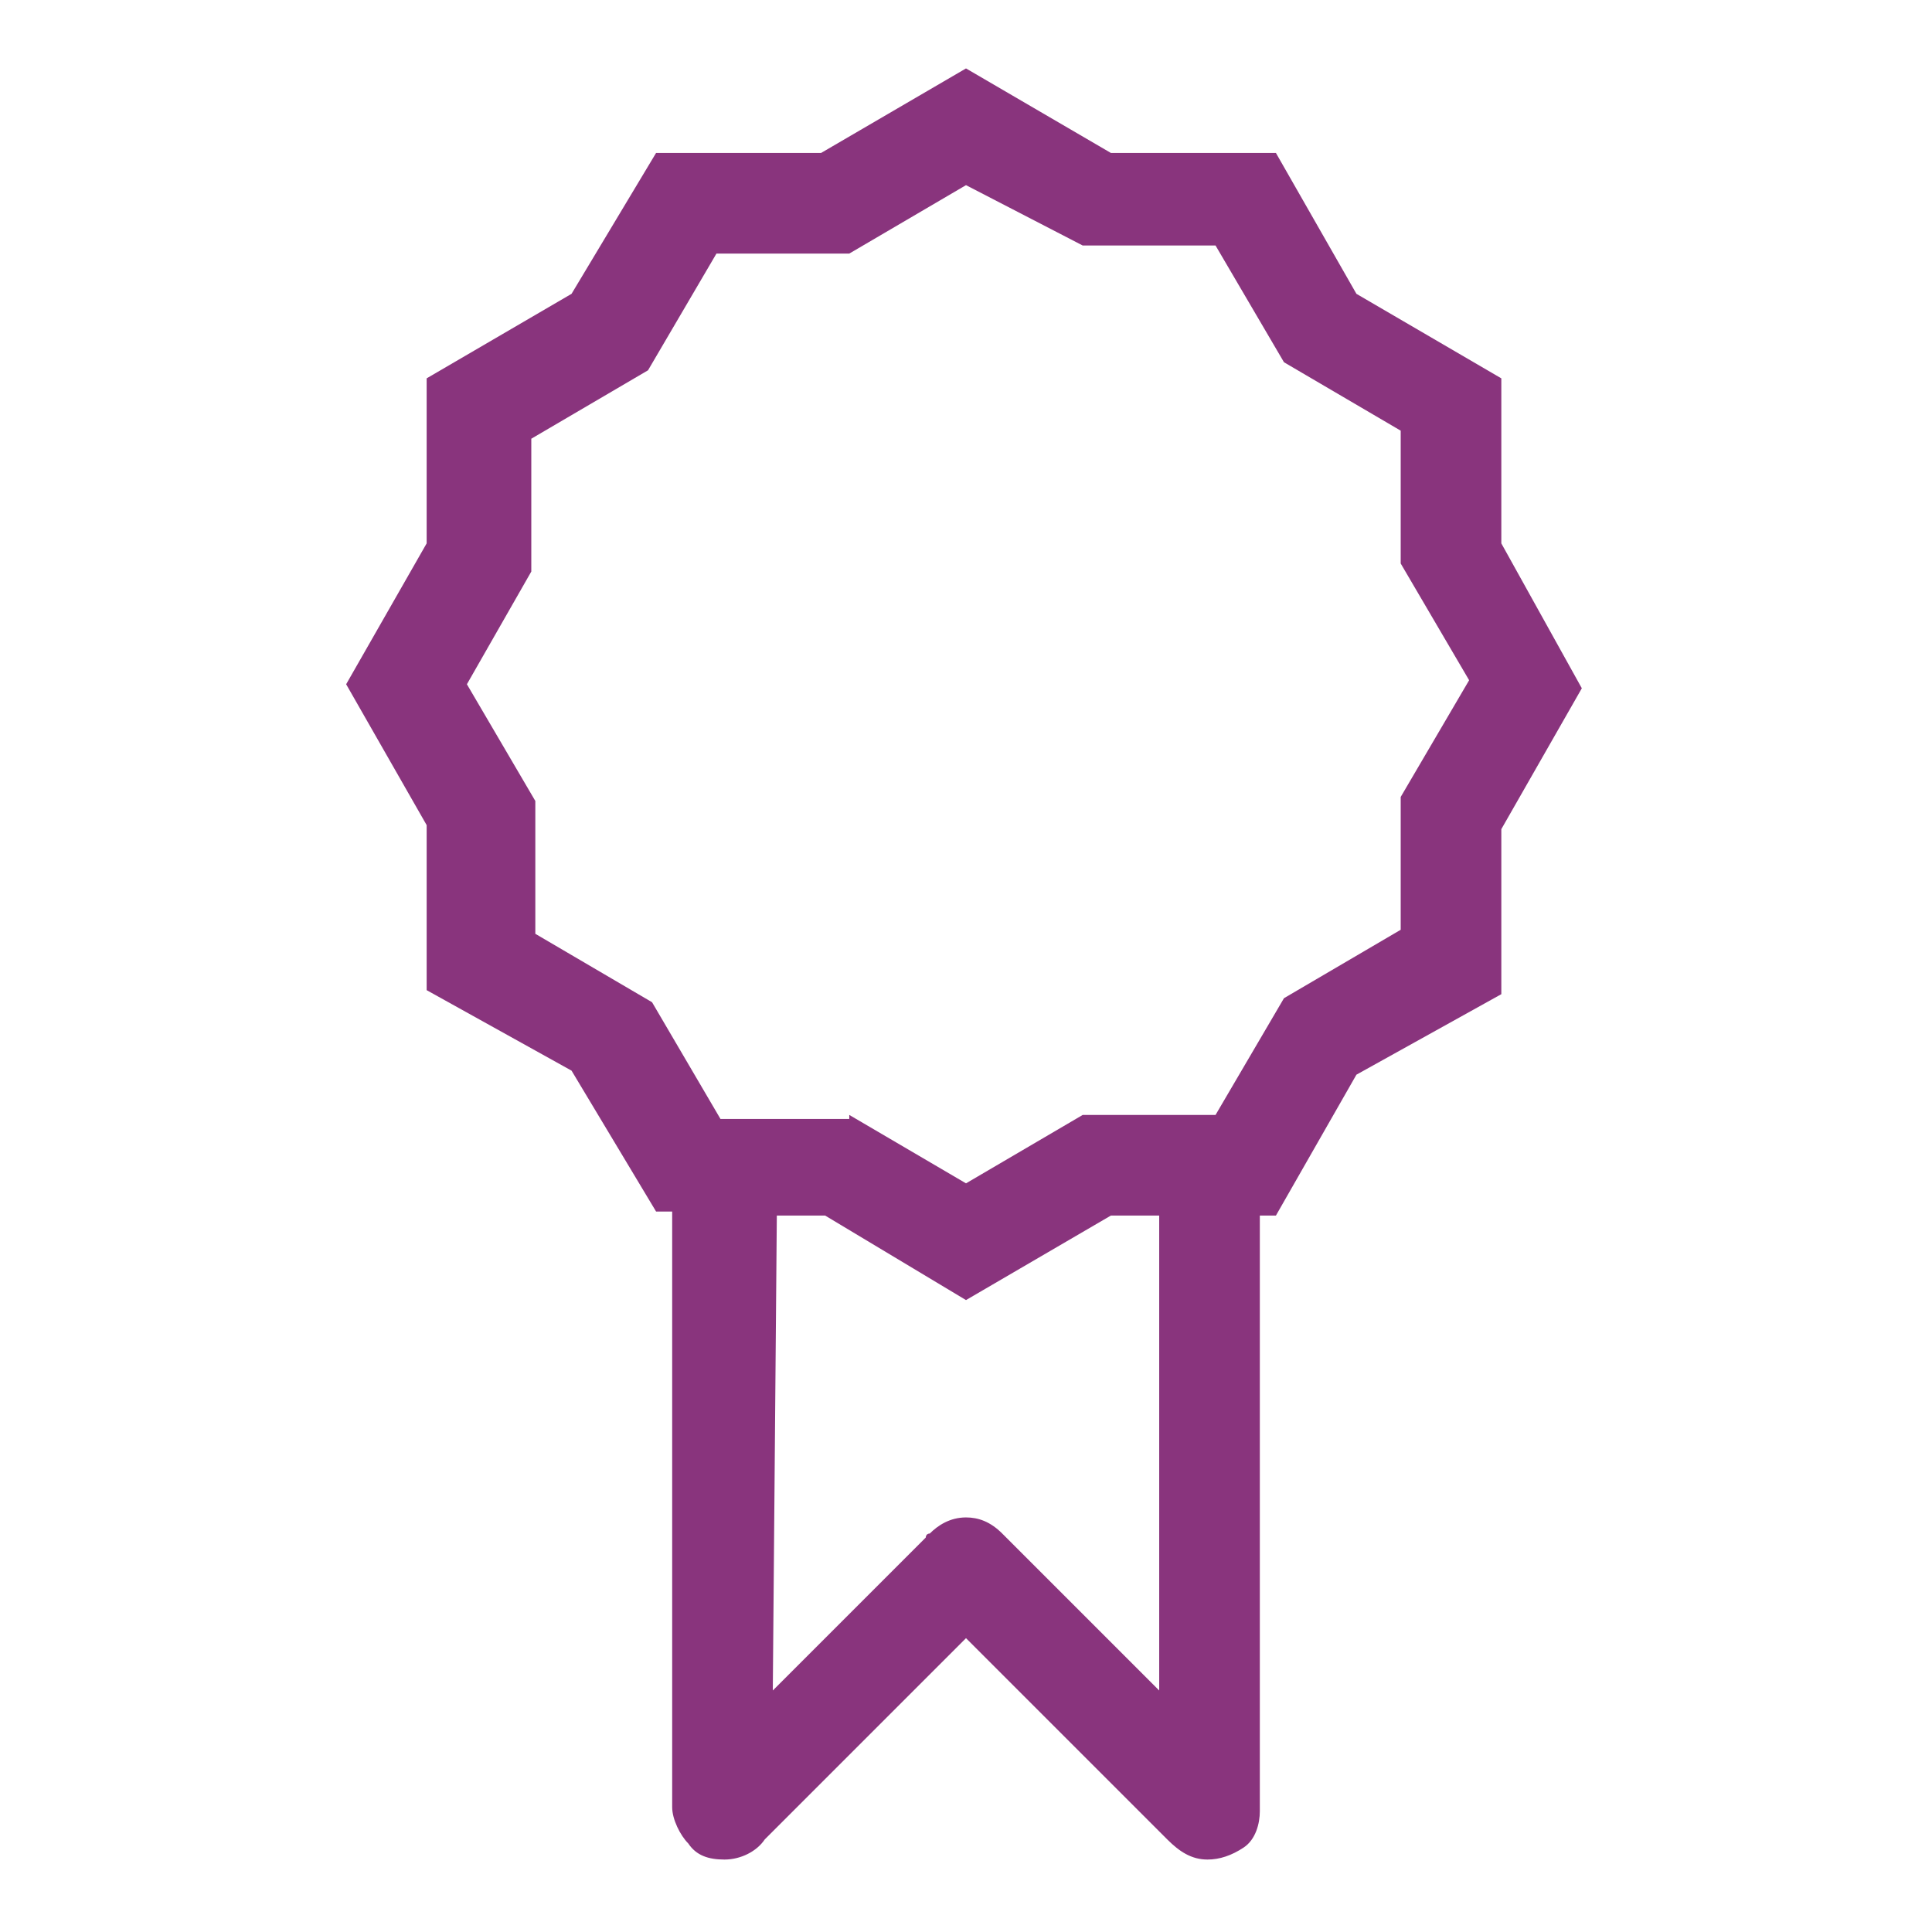
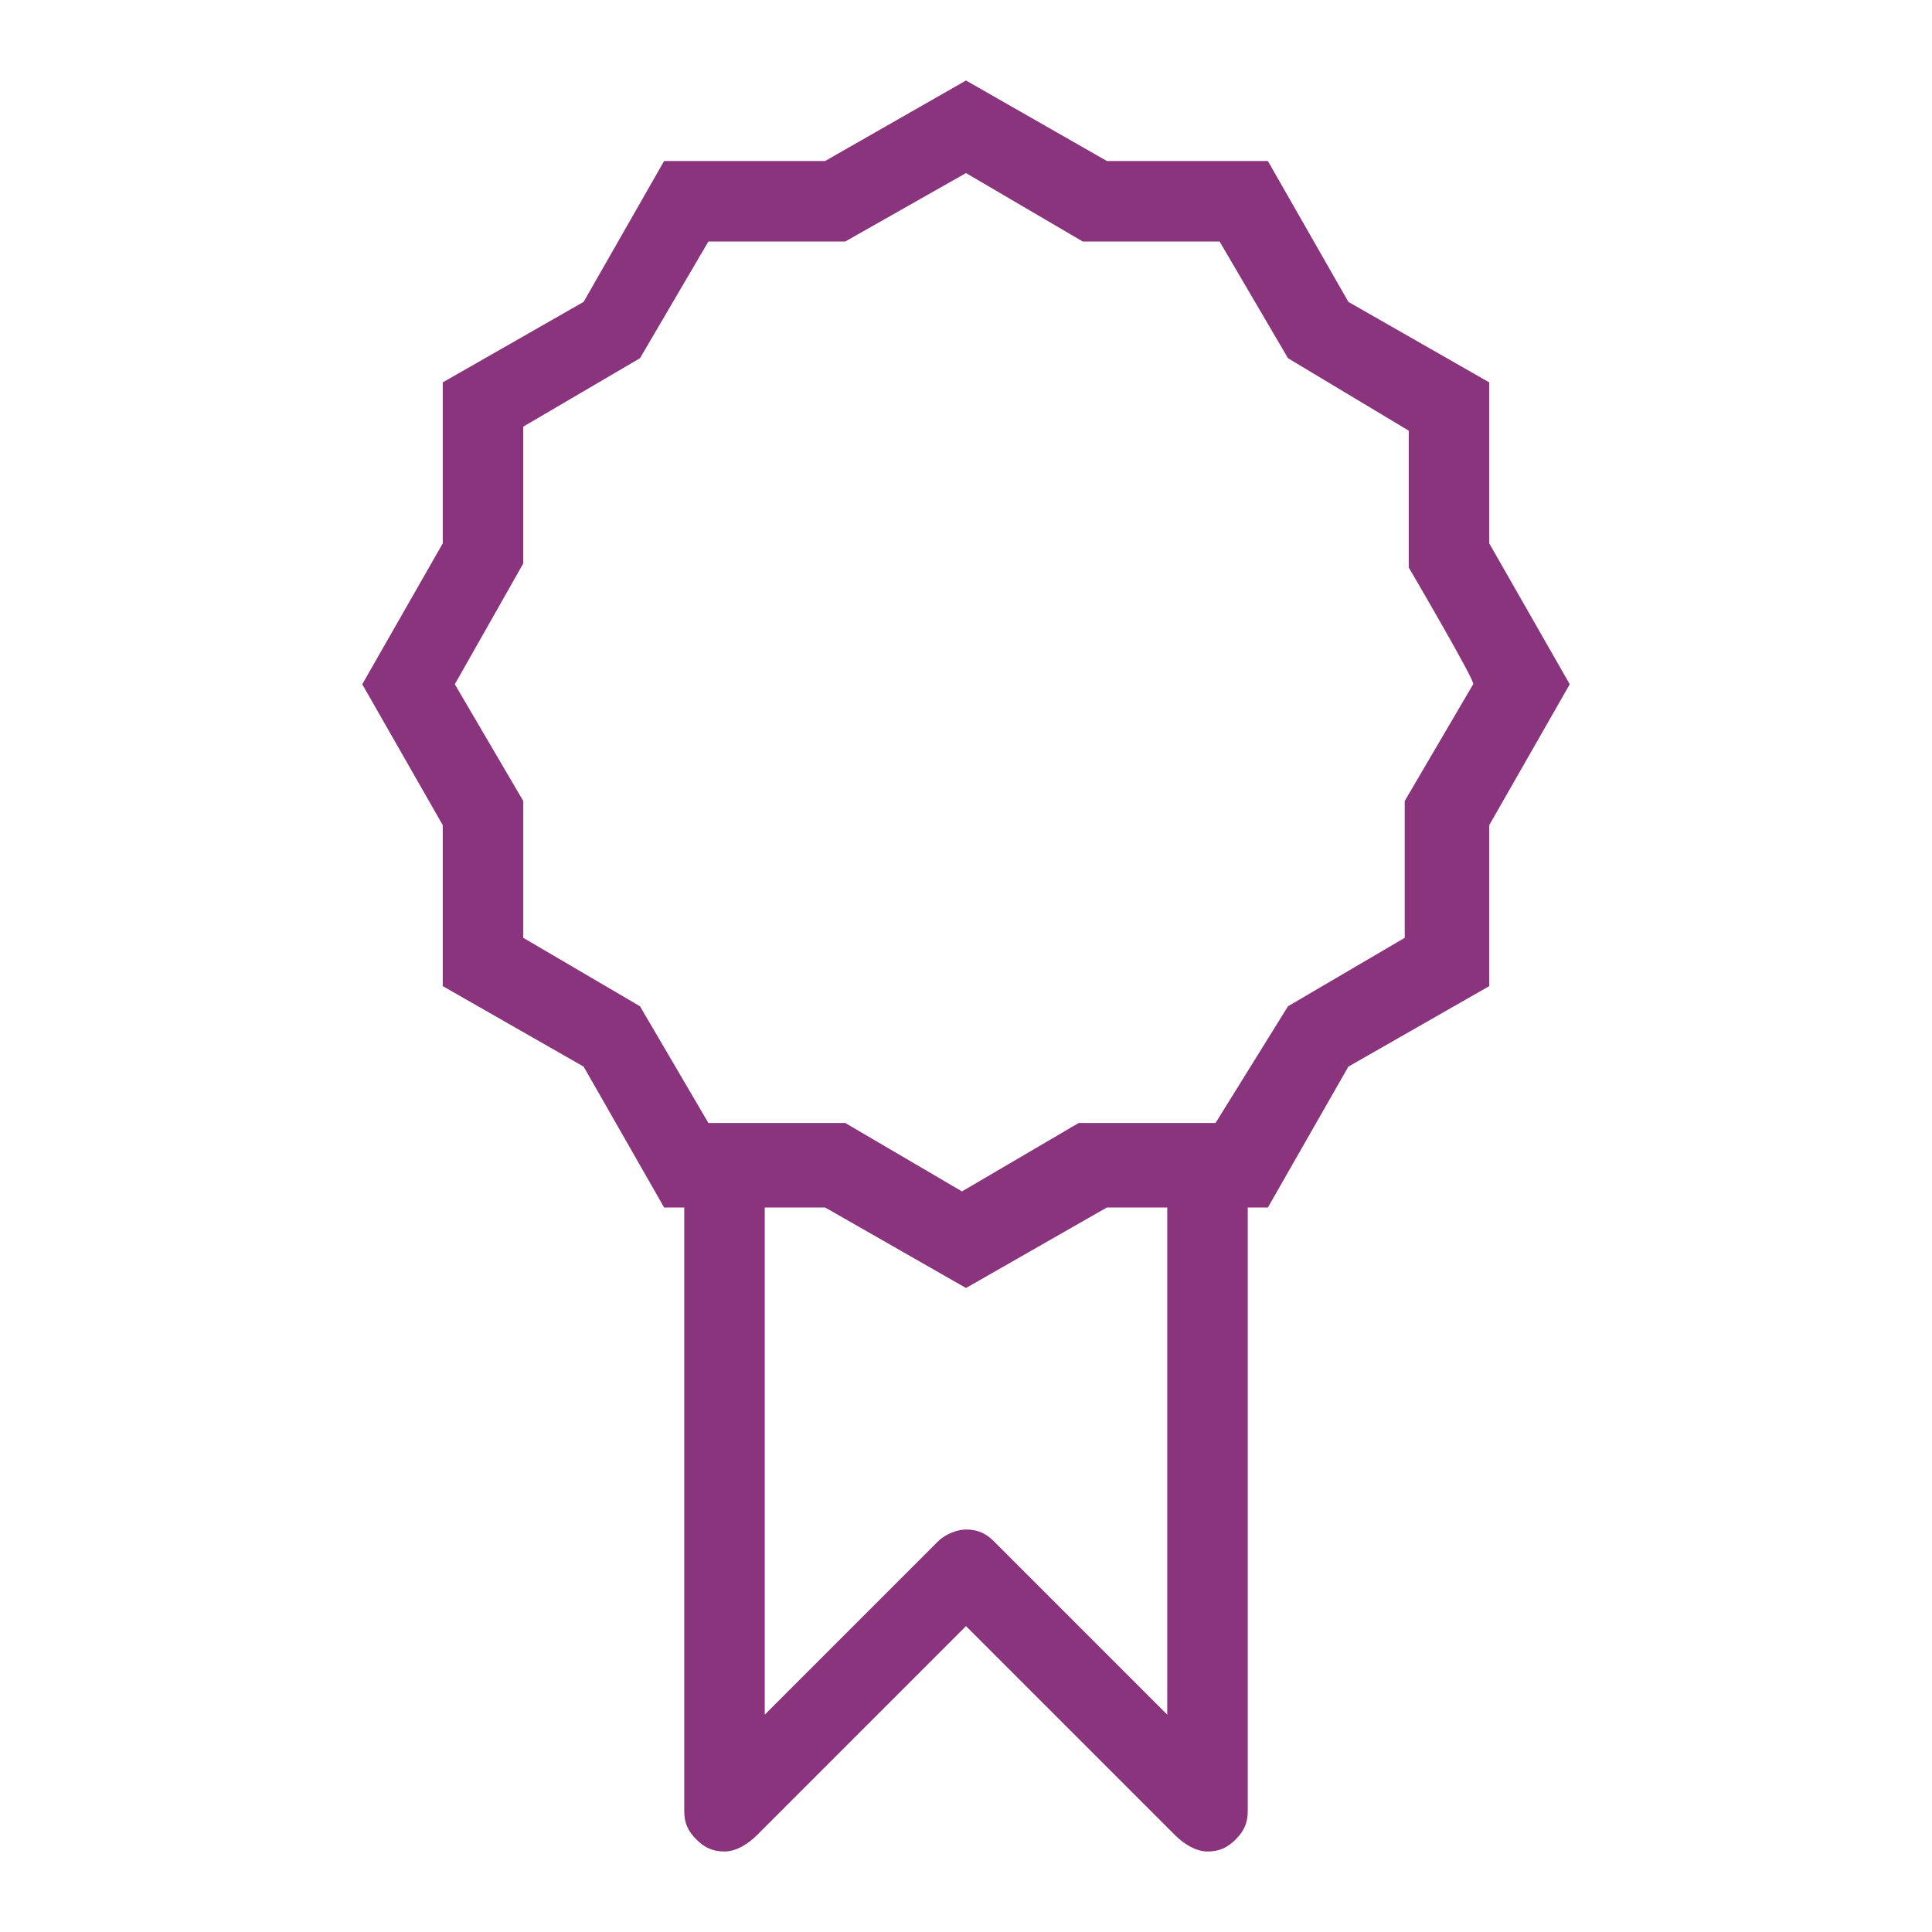
<svg xmlns="http://www.w3.org/2000/svg" id="Livello_1" x="0px" y="0px" viewBox="0 0 48 48" style="enable-background:new 0 0 48 48;" xml:space="preserve">
  <style type="text/css">
	.st0{fill:none;}
	.st1{fill-rule:evenodd;clip-rule:evenodd;fill:#89347D;}
</style>
  <g>
-     <rect id="canvas_background" x="-1" y="-1" class="st0" width="582" height="402" />
-   </g>
+     </g>
  <g>
-     <path class="st1" d="M30,46.2c-0.4,0-0.7-0.2-1-0.5l-5-5l-5,5c-0.2,0.3-0.6,0.5-1,0.5c-0.4,0-0.7-0.1-0.9-0.4   c-0.2-0.2-0.4-0.6-0.4-0.9l0-14.8h-0.4l-2.1-3.5l-3.6-2v-4.1l-2-3.5l2-3.5V9.4l3.6-2.1l2.1-3.5h4.1L24,1.7l3.6,2.1h4.1l2,3.5   l3.6,2.1v4.1l2,3.6l-2,3.5v4.1l-3.6,2l-2,3.5h-0.4l0,14.8c0,0.3-0.1,0.7-0.4,0.9C30.6,46.1,30.3,46.2,30,46.2L30,46.2z M19.2,42   l3.8-3.8c0,0,0-0.1,0.1-0.1c0.2-0.2,0.5-0.4,0.9-0.4h0c0.3,0,0.6,0.1,0.9,0.4c0.1,0.1,0.1,0.1,0.1,0.1l3.8,3.8V30.2h-1.2L24,32.3   l-3.5-2.1h-1.2L19.2,42z M21.1,27.7l2.9,1.7l2.9-1.7h3.3l1.7-2.9l2.9-1.7v-3.3l1.7-2.9l-1.7-2.9v-3.3l-2.9-1.7l-1.7-2.9h-3.3   L24,4.6l-2.9,1.7h-3.3l-1.7,2.9l-2.9,1.7v3.3L11.6,17l1.7,2.9v3.3l2.9,1.7l1.7,2.9H21.1z" />
    <path id="svg_1" class="st1" d="M37,20.5v4l-3.5,2l-2,3.5H31c0,0,0,0,0,0v15c0,0,0,0,0,0c0,0.3-0.1,0.5-0.3,0.7S30.3,46,30,46   c0,0,0,0,0,0c-0.3,0-0.6-0.2-0.8-0.4L24,40.4l-5.2,5.2C18.6,45.8,18.3,46,18,46c0,0,0,0,0,0c-0.3,0-0.5-0.1-0.7-0.3   C17.1,45.5,17,45.3,17,45c0,0,0,0,0,0V30c0,0,0,0,0,0h-0.5l-2-3.5l-3.5-2v-4L9,17l2-3.5v-4l3.5-2l2-3.5h4L24,2l3.5,2h4l2,3.5l3.5,2   v4l2,3.5C39,17,37,20.5,37,20.5z M19,30v12.6l4.2-4.2c0,0,0.1-0.1,0.1-0.1c0.2-0.2,0.5-0.3,0.7-0.3c0.3,0,0.5,0.1,0.7,0.3   c0,0,0.1,0.1,0.1,0.1l4.2,4.2V30c0,0,0,0,0,0h-1.5L24,32l-3.5-2L19,30C19,30,19,30,19,30z M35,14.1v-3.4L32,8.9L30.3,6h-3.4L24,4.3   L21,6h-3.4l-1.7,2.9L13,10.6v3.4L11.3,17l1.7,2.9v3.4l2.9,1.7l1.7,2.9H21l2.9,1.7l2.9-1.7h3.4L32,25l2.9-1.7v-3.4l1.7-2.9   C36.7,17,35,14.1,35,14.1z" />
  </g>
</svg>